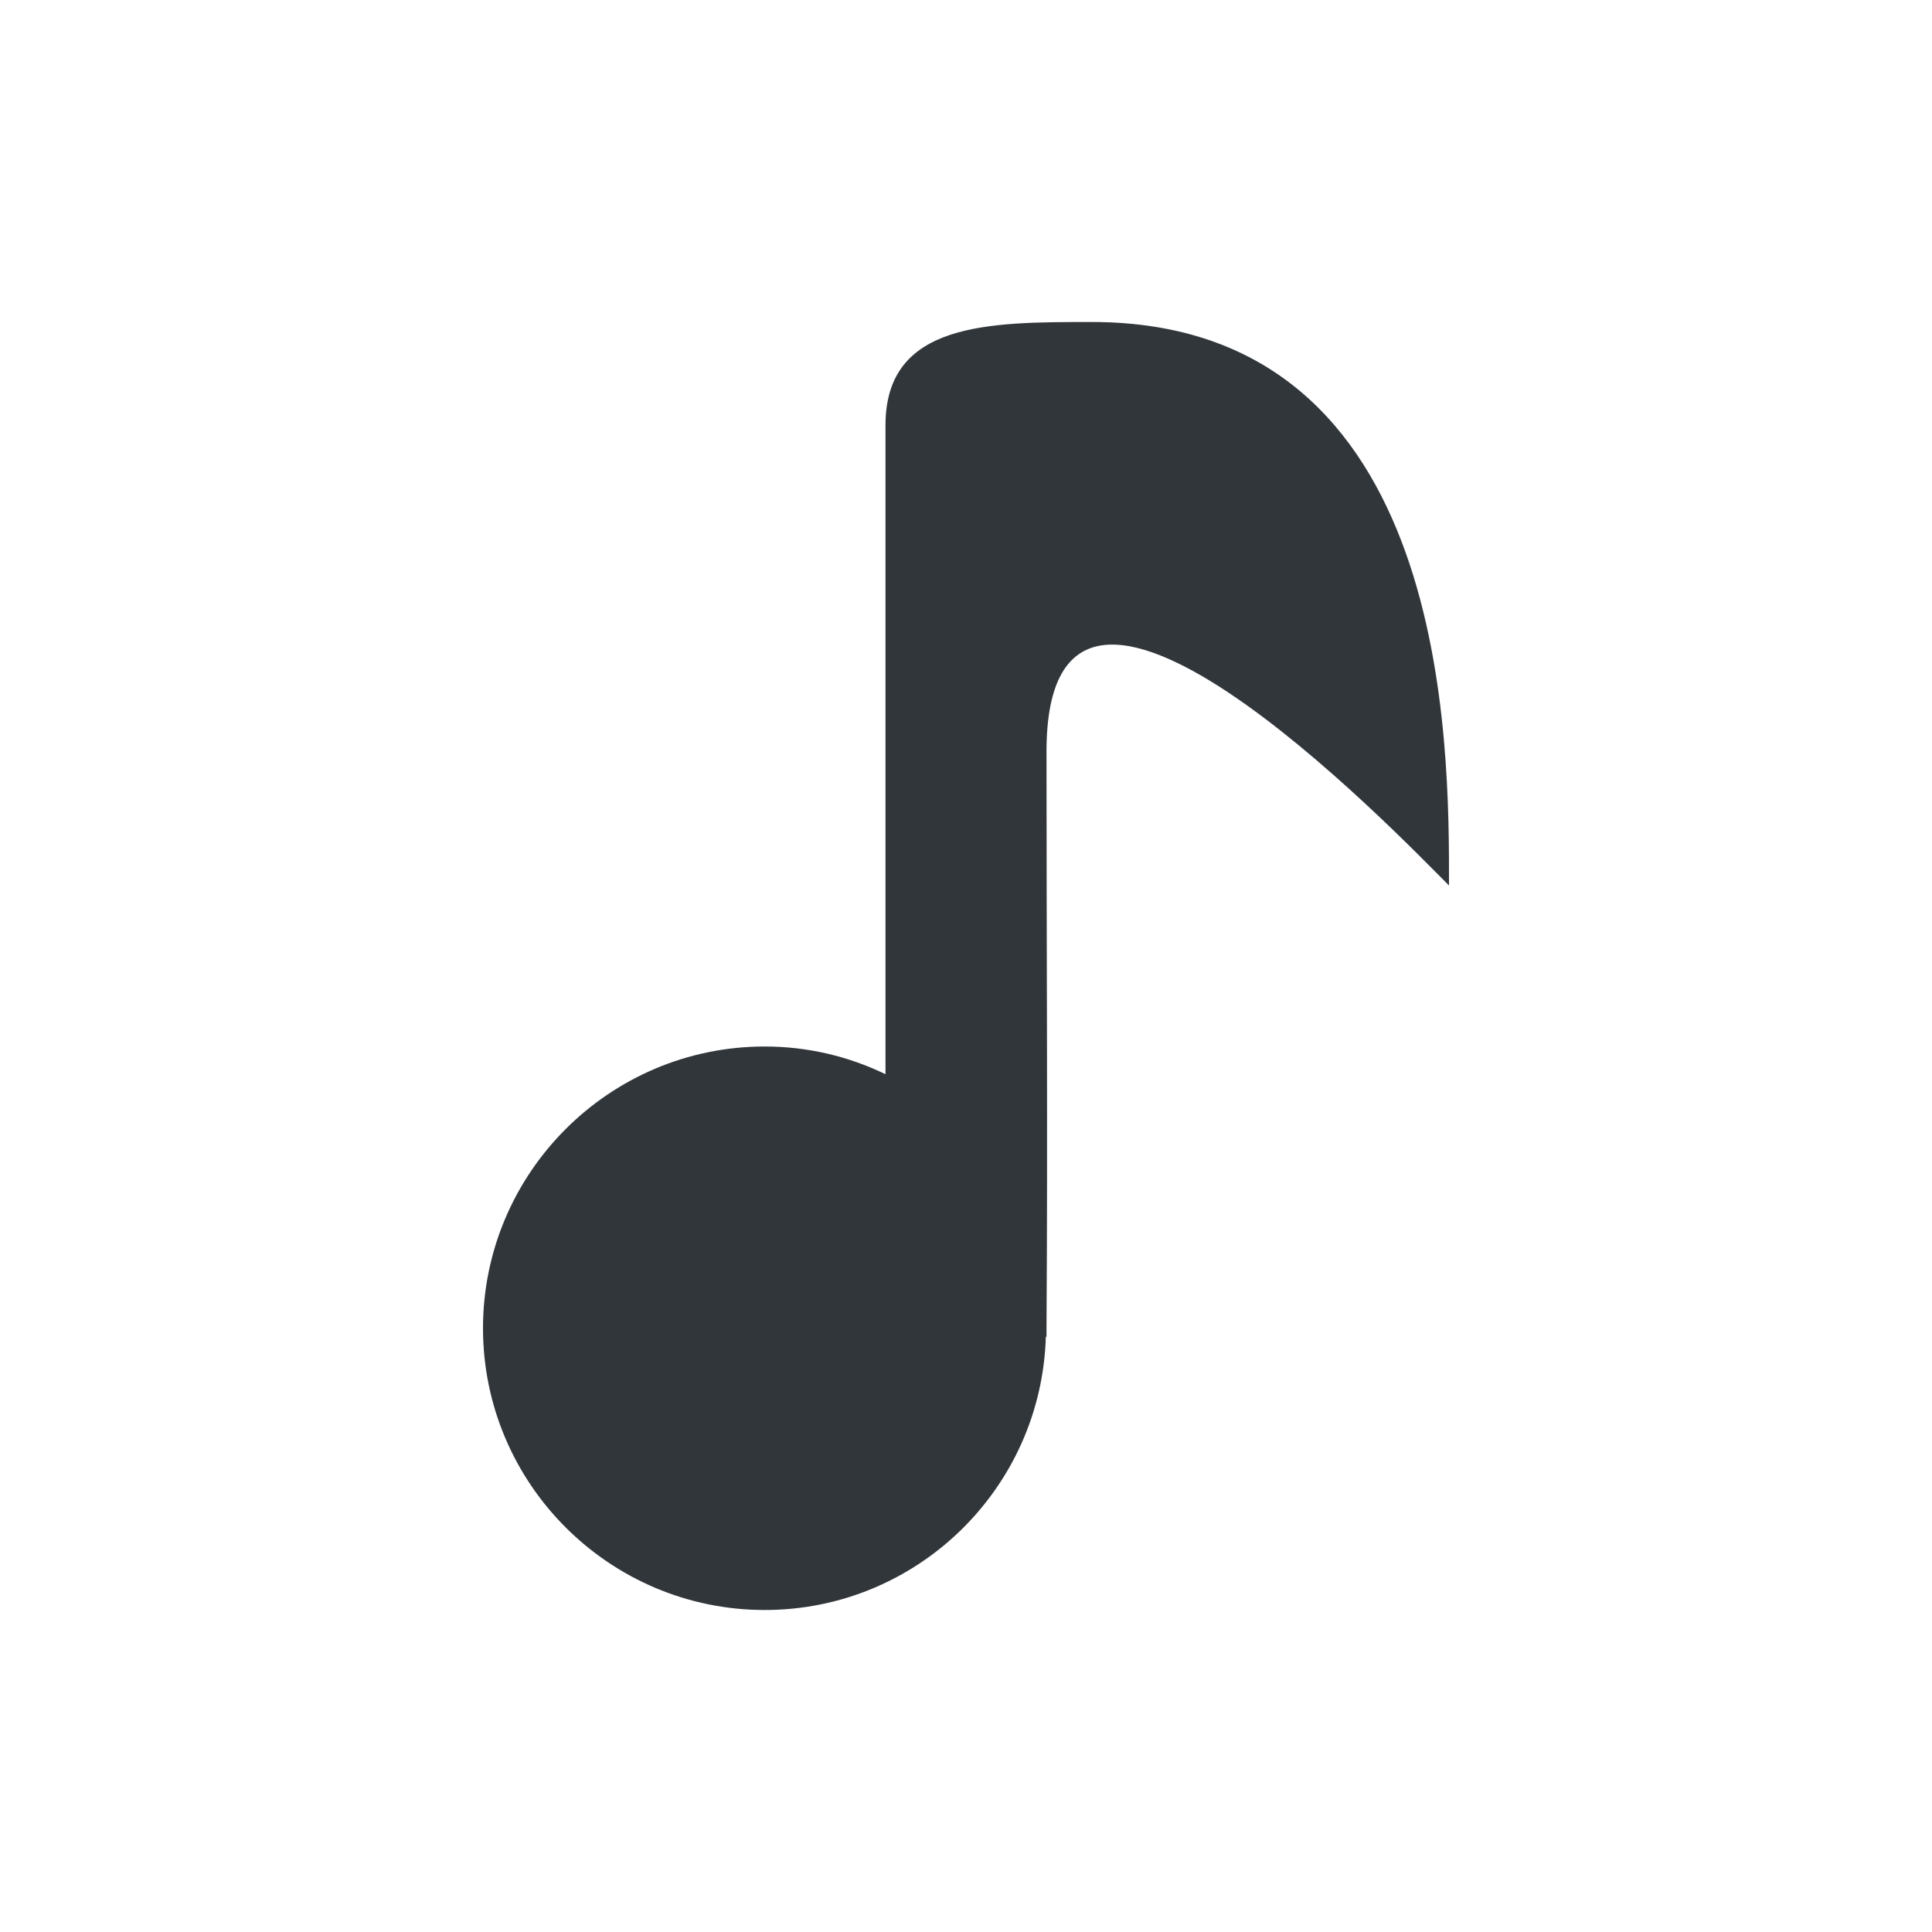
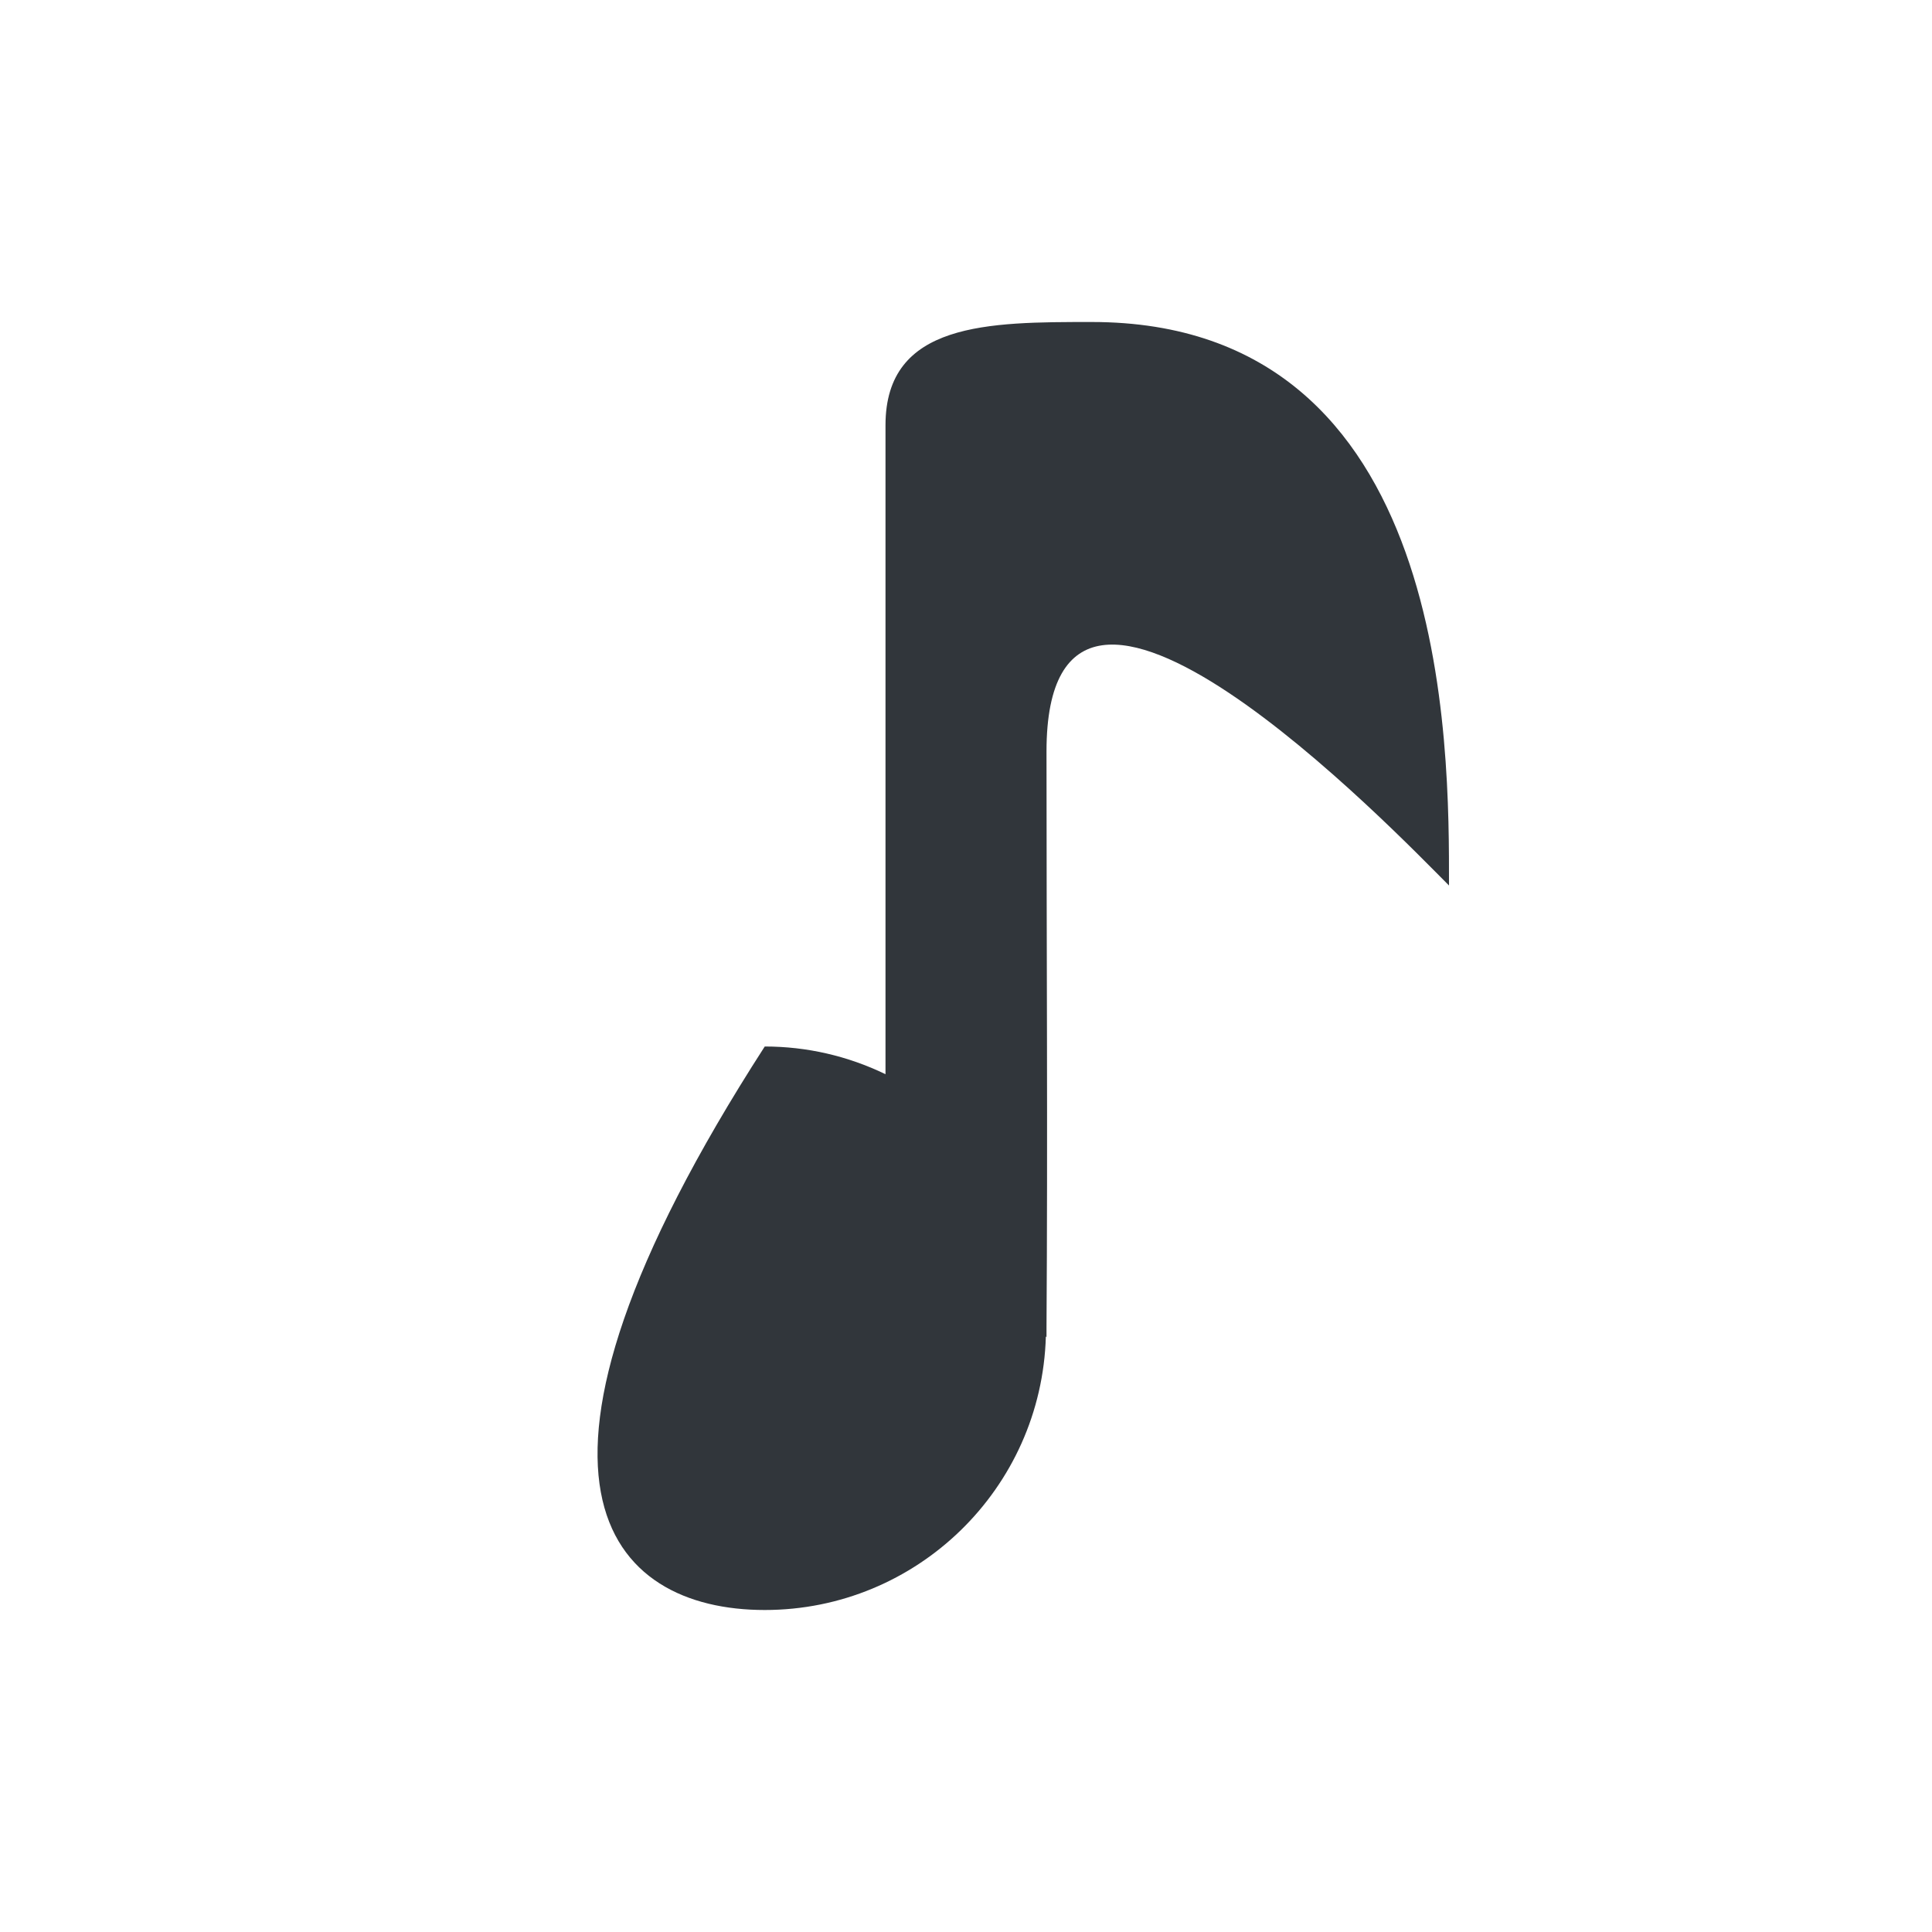
<svg xmlns="http://www.w3.org/2000/svg" width="12pt" height="12pt" version="1.1" viewBox="0 0 12 12">
  <g>
-     <path style="fill:rgb(19.216%,21.176%,23.137%)" d="M 6.781 2 C 6.141 2 5.5 2 5.5 2.641 L 5.5 6.672 C 5.266 6.559 5.012 6.5 4.75 6.5 C 3.785 6.5 3 7.285 3 8.25 C 3 9.215 3.785 10 4.75 10 C 5.695 10 6.469 9.246 6.496 8.301 L 6.5 8.305 C 6.5 8.285 6.5 8.266 6.5 8.25 C 6.508 7.062 6.5 5.859 6.5 4.668 C 6.5 2.902 8.68 5.18 9 5.5 C 9 4.648 9.02 2 6.781 2 Z M 6.781 2" />
+     <path style="fill:rgb(19.216%,21.176%,23.137%)" d="M 6.781 2 C 6.141 2 5.5 2 5.5 2.641 L 5.5 6.672 C 5.266 6.559 5.012 6.5 4.75 6.5 C 3 9.215 3.785 10 4.75 10 C 5.695 10 6.469 9.246 6.496 8.301 L 6.5 8.305 C 6.5 8.285 6.5 8.266 6.5 8.25 C 6.508 7.062 6.5 5.859 6.5 4.668 C 6.5 2.902 8.68 5.18 9 5.5 C 9 4.648 9.02 2 6.781 2 Z M 6.781 2" />
  </g>
</svg>